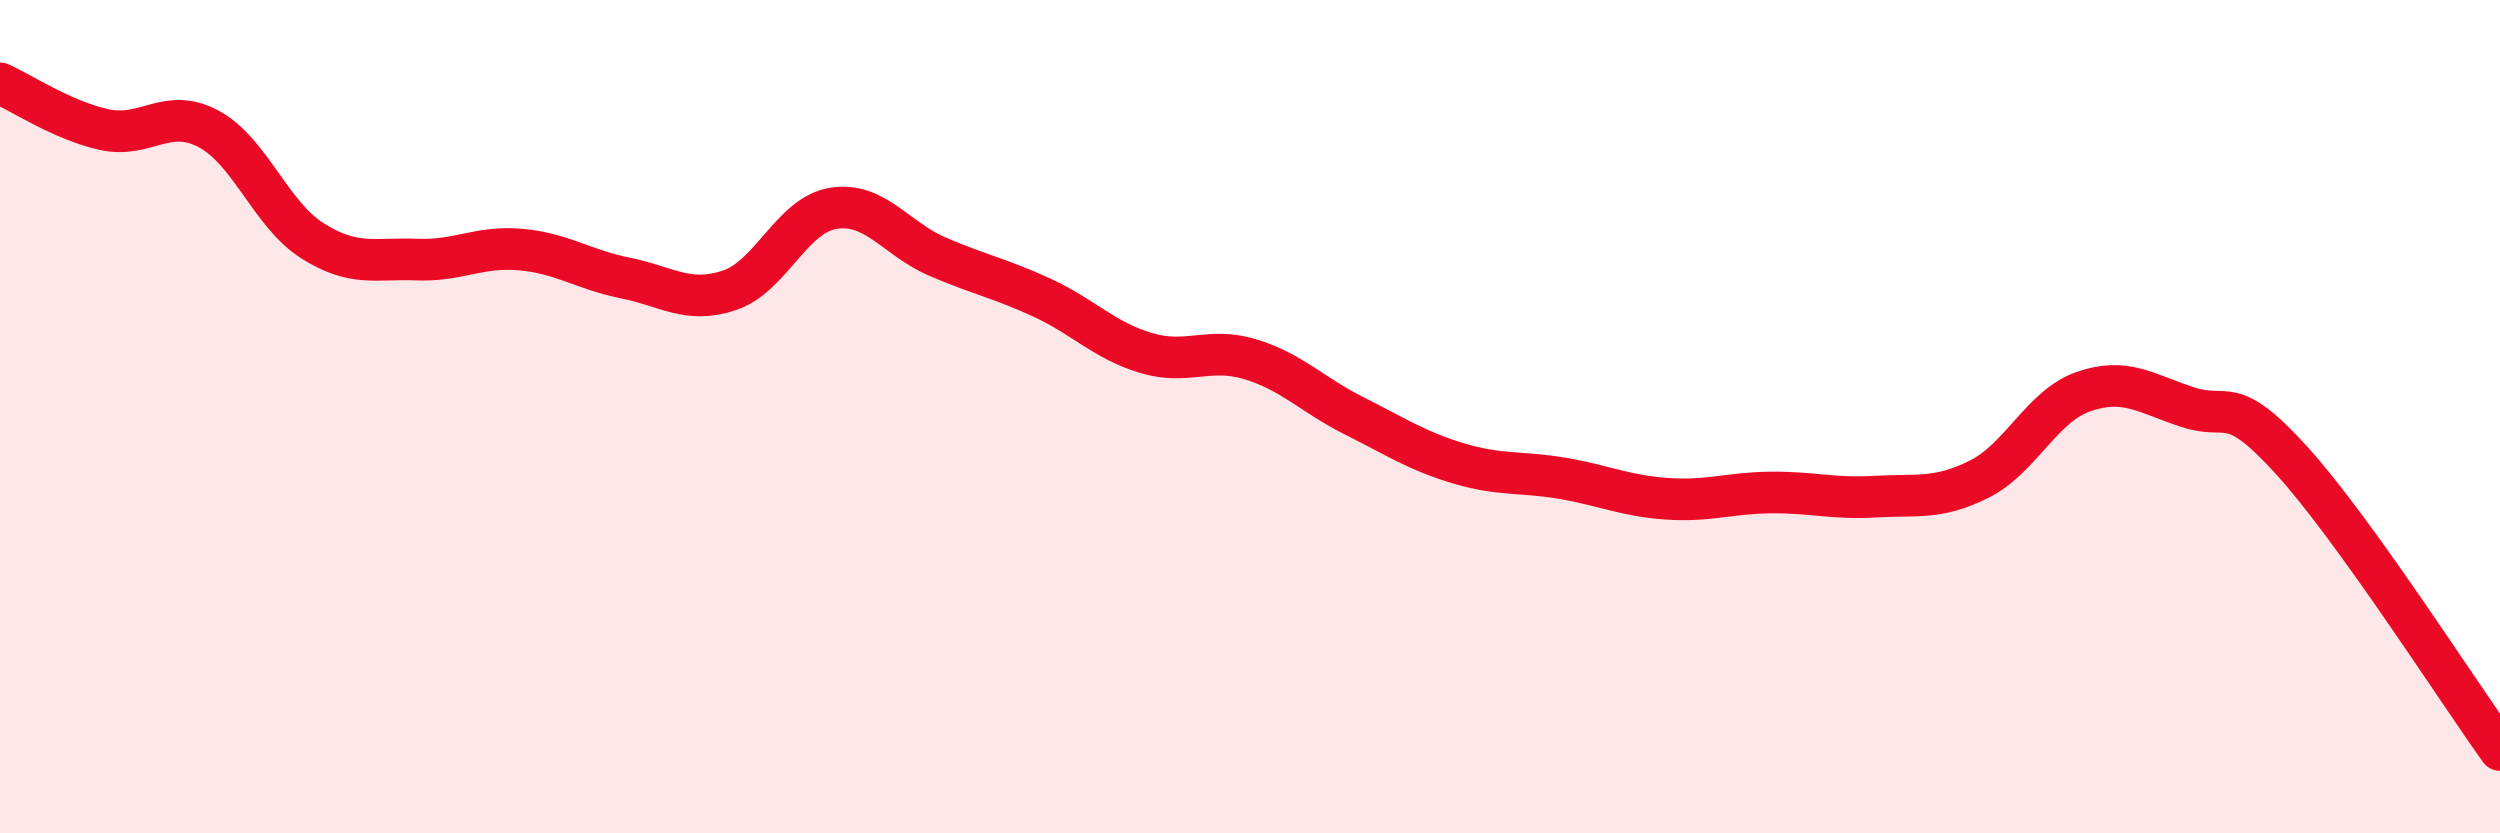
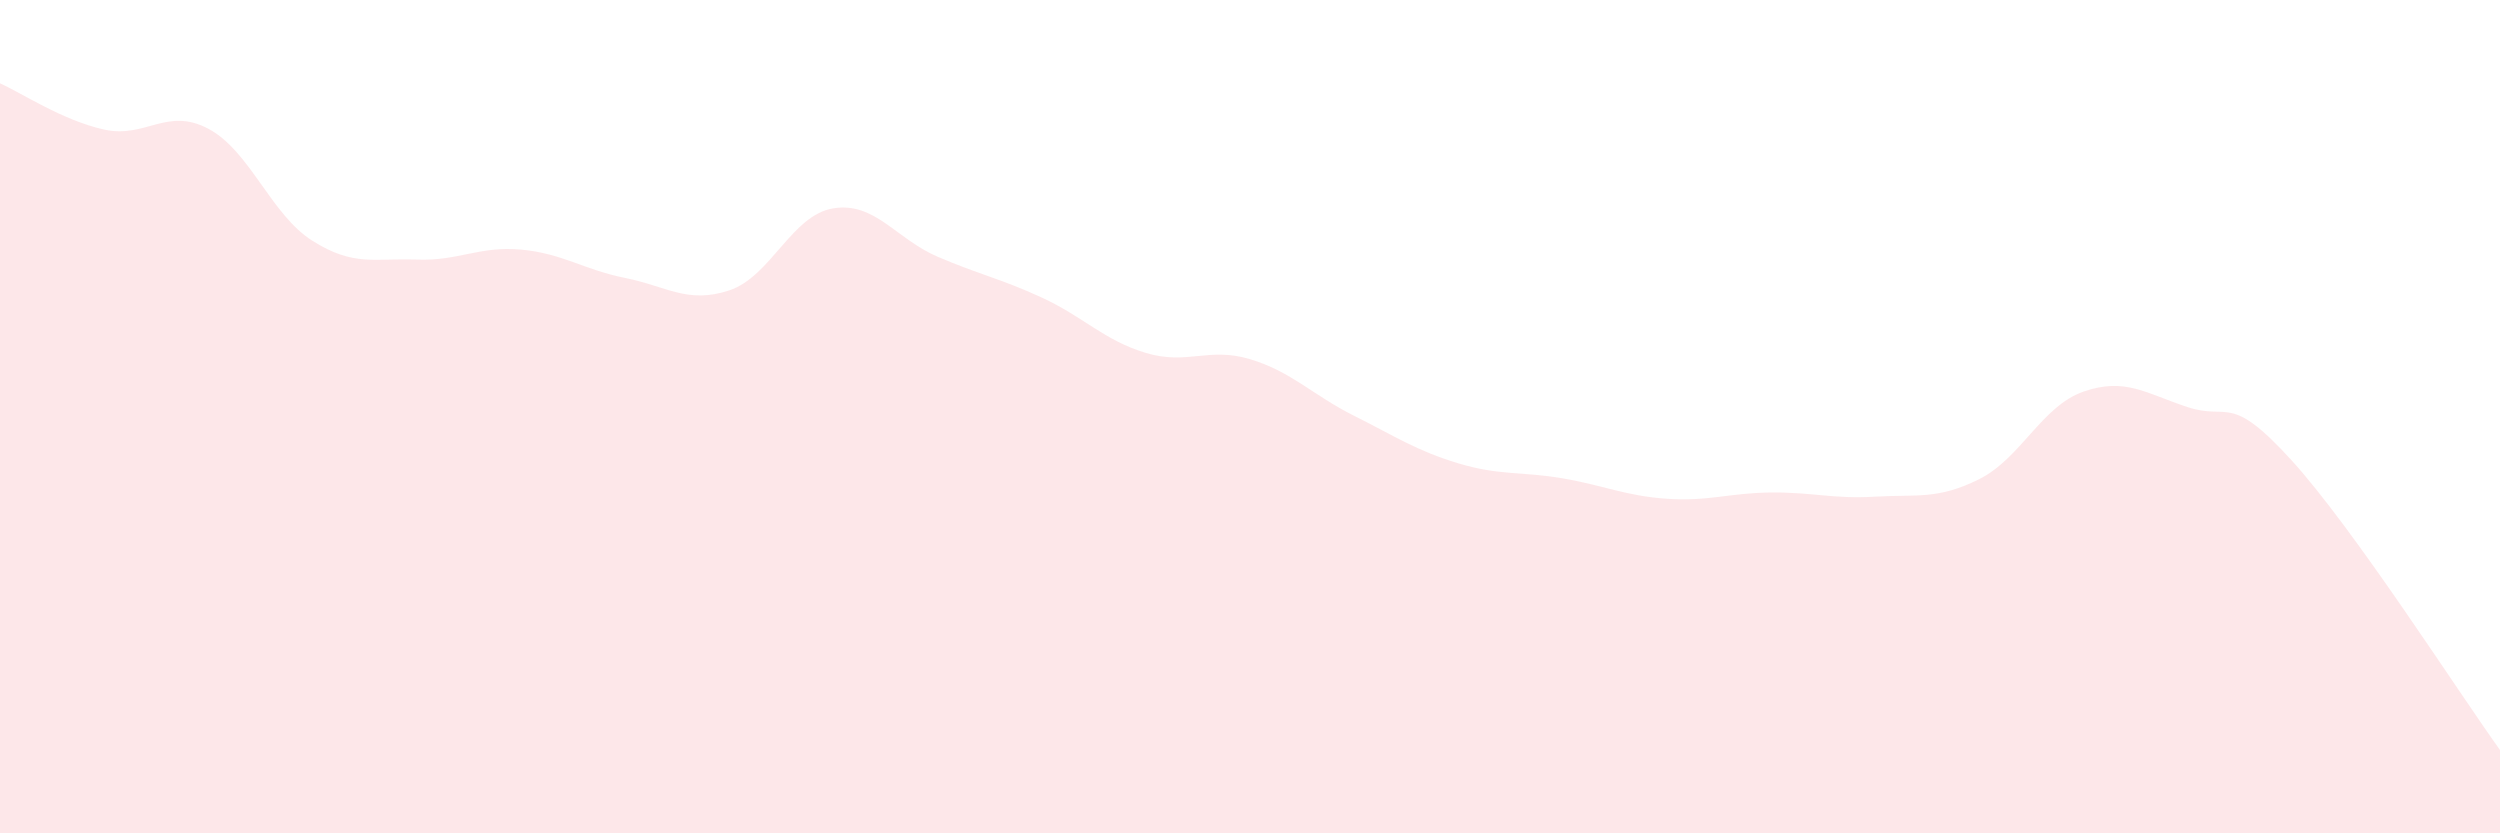
<svg xmlns="http://www.w3.org/2000/svg" width="60" height="20" viewBox="0 0 60 20">
  <path d="M 0,2 C 0.5,2.22 1.5,2.89 2.5,3.11 C 3.5,3.33 4,2.56 5,3.09 C 6,3.62 6.5,5.15 7.5,5.78 C 8.5,6.41 9,6.19 10,6.23 C 11,6.27 11.5,5.9 12.5,5.99 C 13.5,6.08 14,6.47 15,6.67 C 16,6.87 16.5,7.3 17.5,6.97 C 18.5,6.64 19,5.16 20,5 C 21,4.84 21.5,5.73 22.5,6.16 C 23.5,6.59 24,6.68 25,7.14 C 26,7.6 26.5,8.17 27.5,8.47 C 28.5,8.77 29,8.32 30,8.62 C 31,8.92 31.5,9.48 32.5,9.98 C 33.5,10.48 34,10.82 35,11.12 C 36,11.42 36.5,11.31 37.5,11.48 C 38.5,11.65 39,11.9 40,11.97 C 41,12.04 41.5,11.83 42.5,11.82 C 43.5,11.81 44,11.98 45,11.92 C 46,11.86 46.5,12 47.5,11.5 C 48.5,11 49,9.75 50,9.4 C 51,9.05 51.5,9.44 52.5,9.77 C 53.5,10.1 53.5,9.4 55,11.05 C 56.5,12.7 59,16.61 60,18L60 20L0 20Z" fill="#EB0A25" opacity="0.1" stroke-linecap="round" stroke-linejoin="round" />
-   <path d="M 0,2 C 0.5,2.22 1.5,2.89 2.5,3.11 C 3.5,3.33 4,2.56 5,3.09 C 6,3.62 6.5,5.15 7.5,5.78 C 8.5,6.41 9,6.19 10,6.23 C 11,6.27 11.5,5.9 12.5,5.99 C 13.5,6.08 14,6.47 15,6.67 C 16,6.87 16.5,7.3 17.5,6.97 C 18.5,6.64 19,5.16 20,5 C 21,4.84 21.5,5.73 22.5,6.16 C 23.5,6.59 24,6.68 25,7.14 C 26,7.6 26.5,8.17 27.5,8.47 C 28.5,8.77 29,8.32 30,8.62 C 31,8.92 31.5,9.48 32.5,9.98 C 33.5,10.48 34,10.82 35,11.12 C 36,11.42 36.5,11.31 37.5,11.48 C 38.5,11.65 39,11.9 40,11.97 C 41,12.04 41.5,11.83 42.5,11.82 C 43.5,11.81 44,11.98 45,11.92 C 46,11.86 46.5,12 47.5,11.5 C 48.5,11 49,9.75 50,9.4 C 51,9.05 51.5,9.44 52.5,9.77 C 53.5,10.1 53.5,9.4 55,11.05 C 56.5,12.7 59,16.61 60,18" stroke="#EB0A25" stroke-width="1" fill="none" stroke-linecap="round" stroke-linejoin="round" />
</svg>